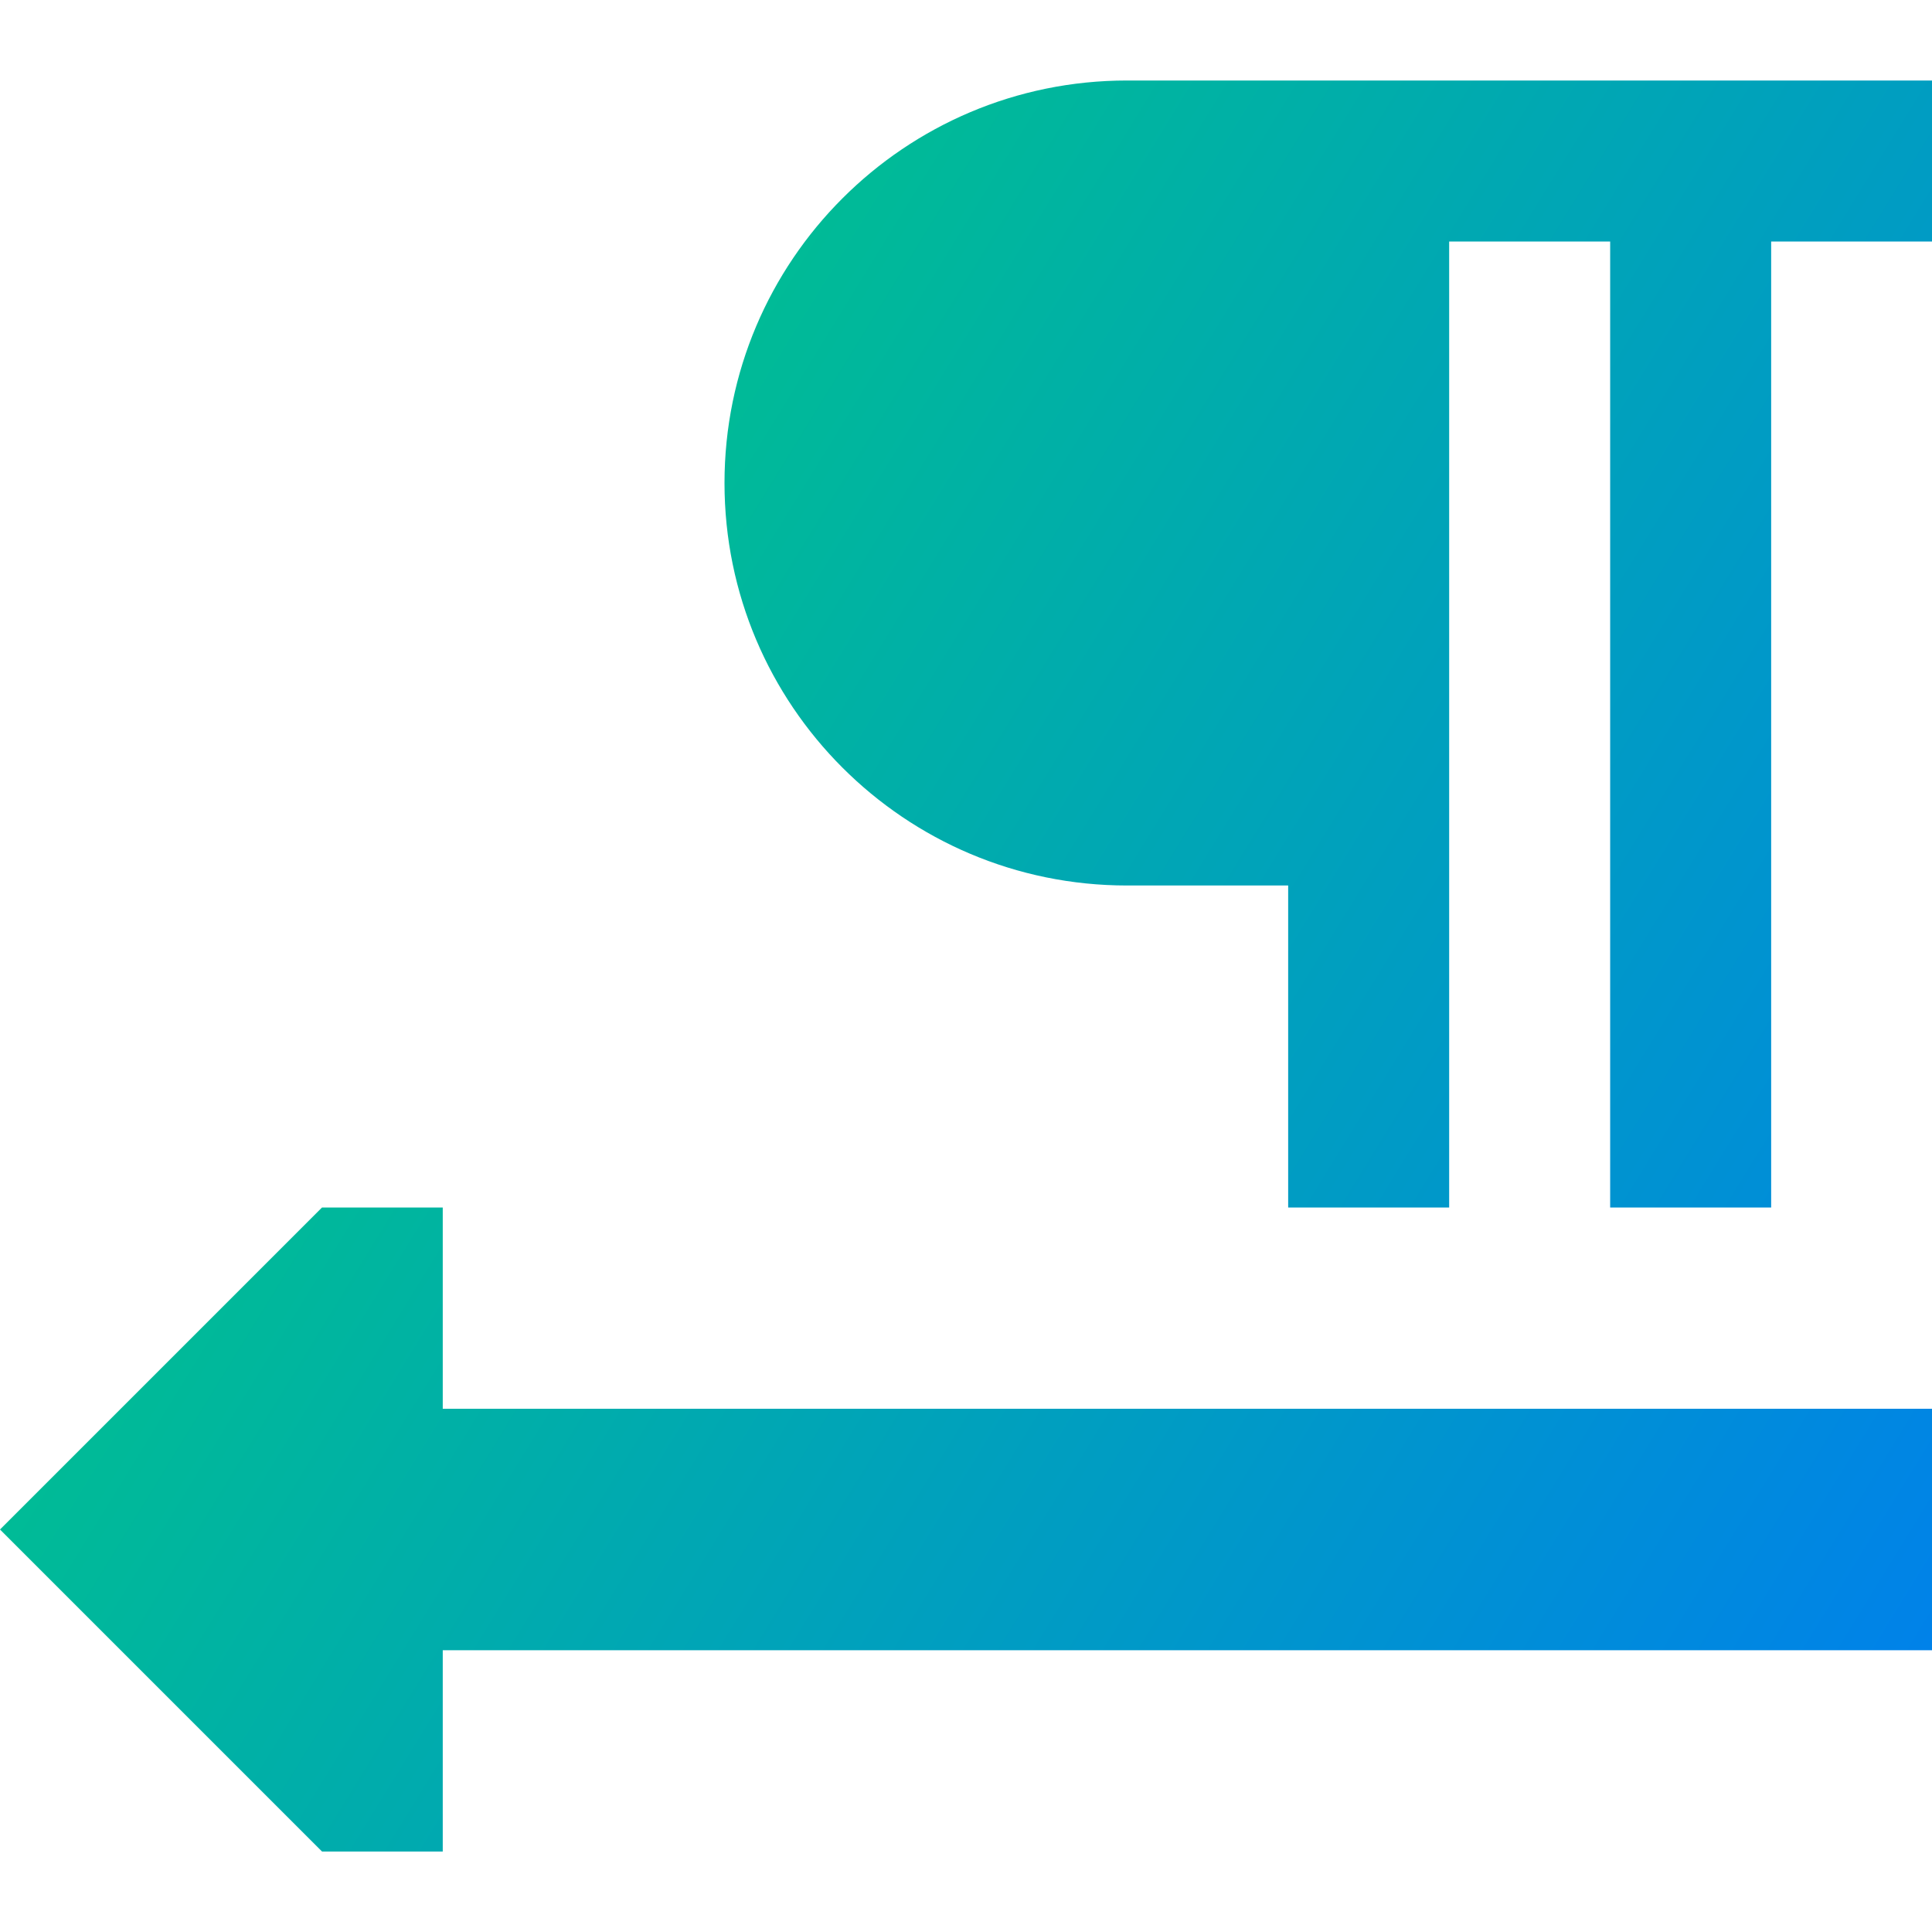
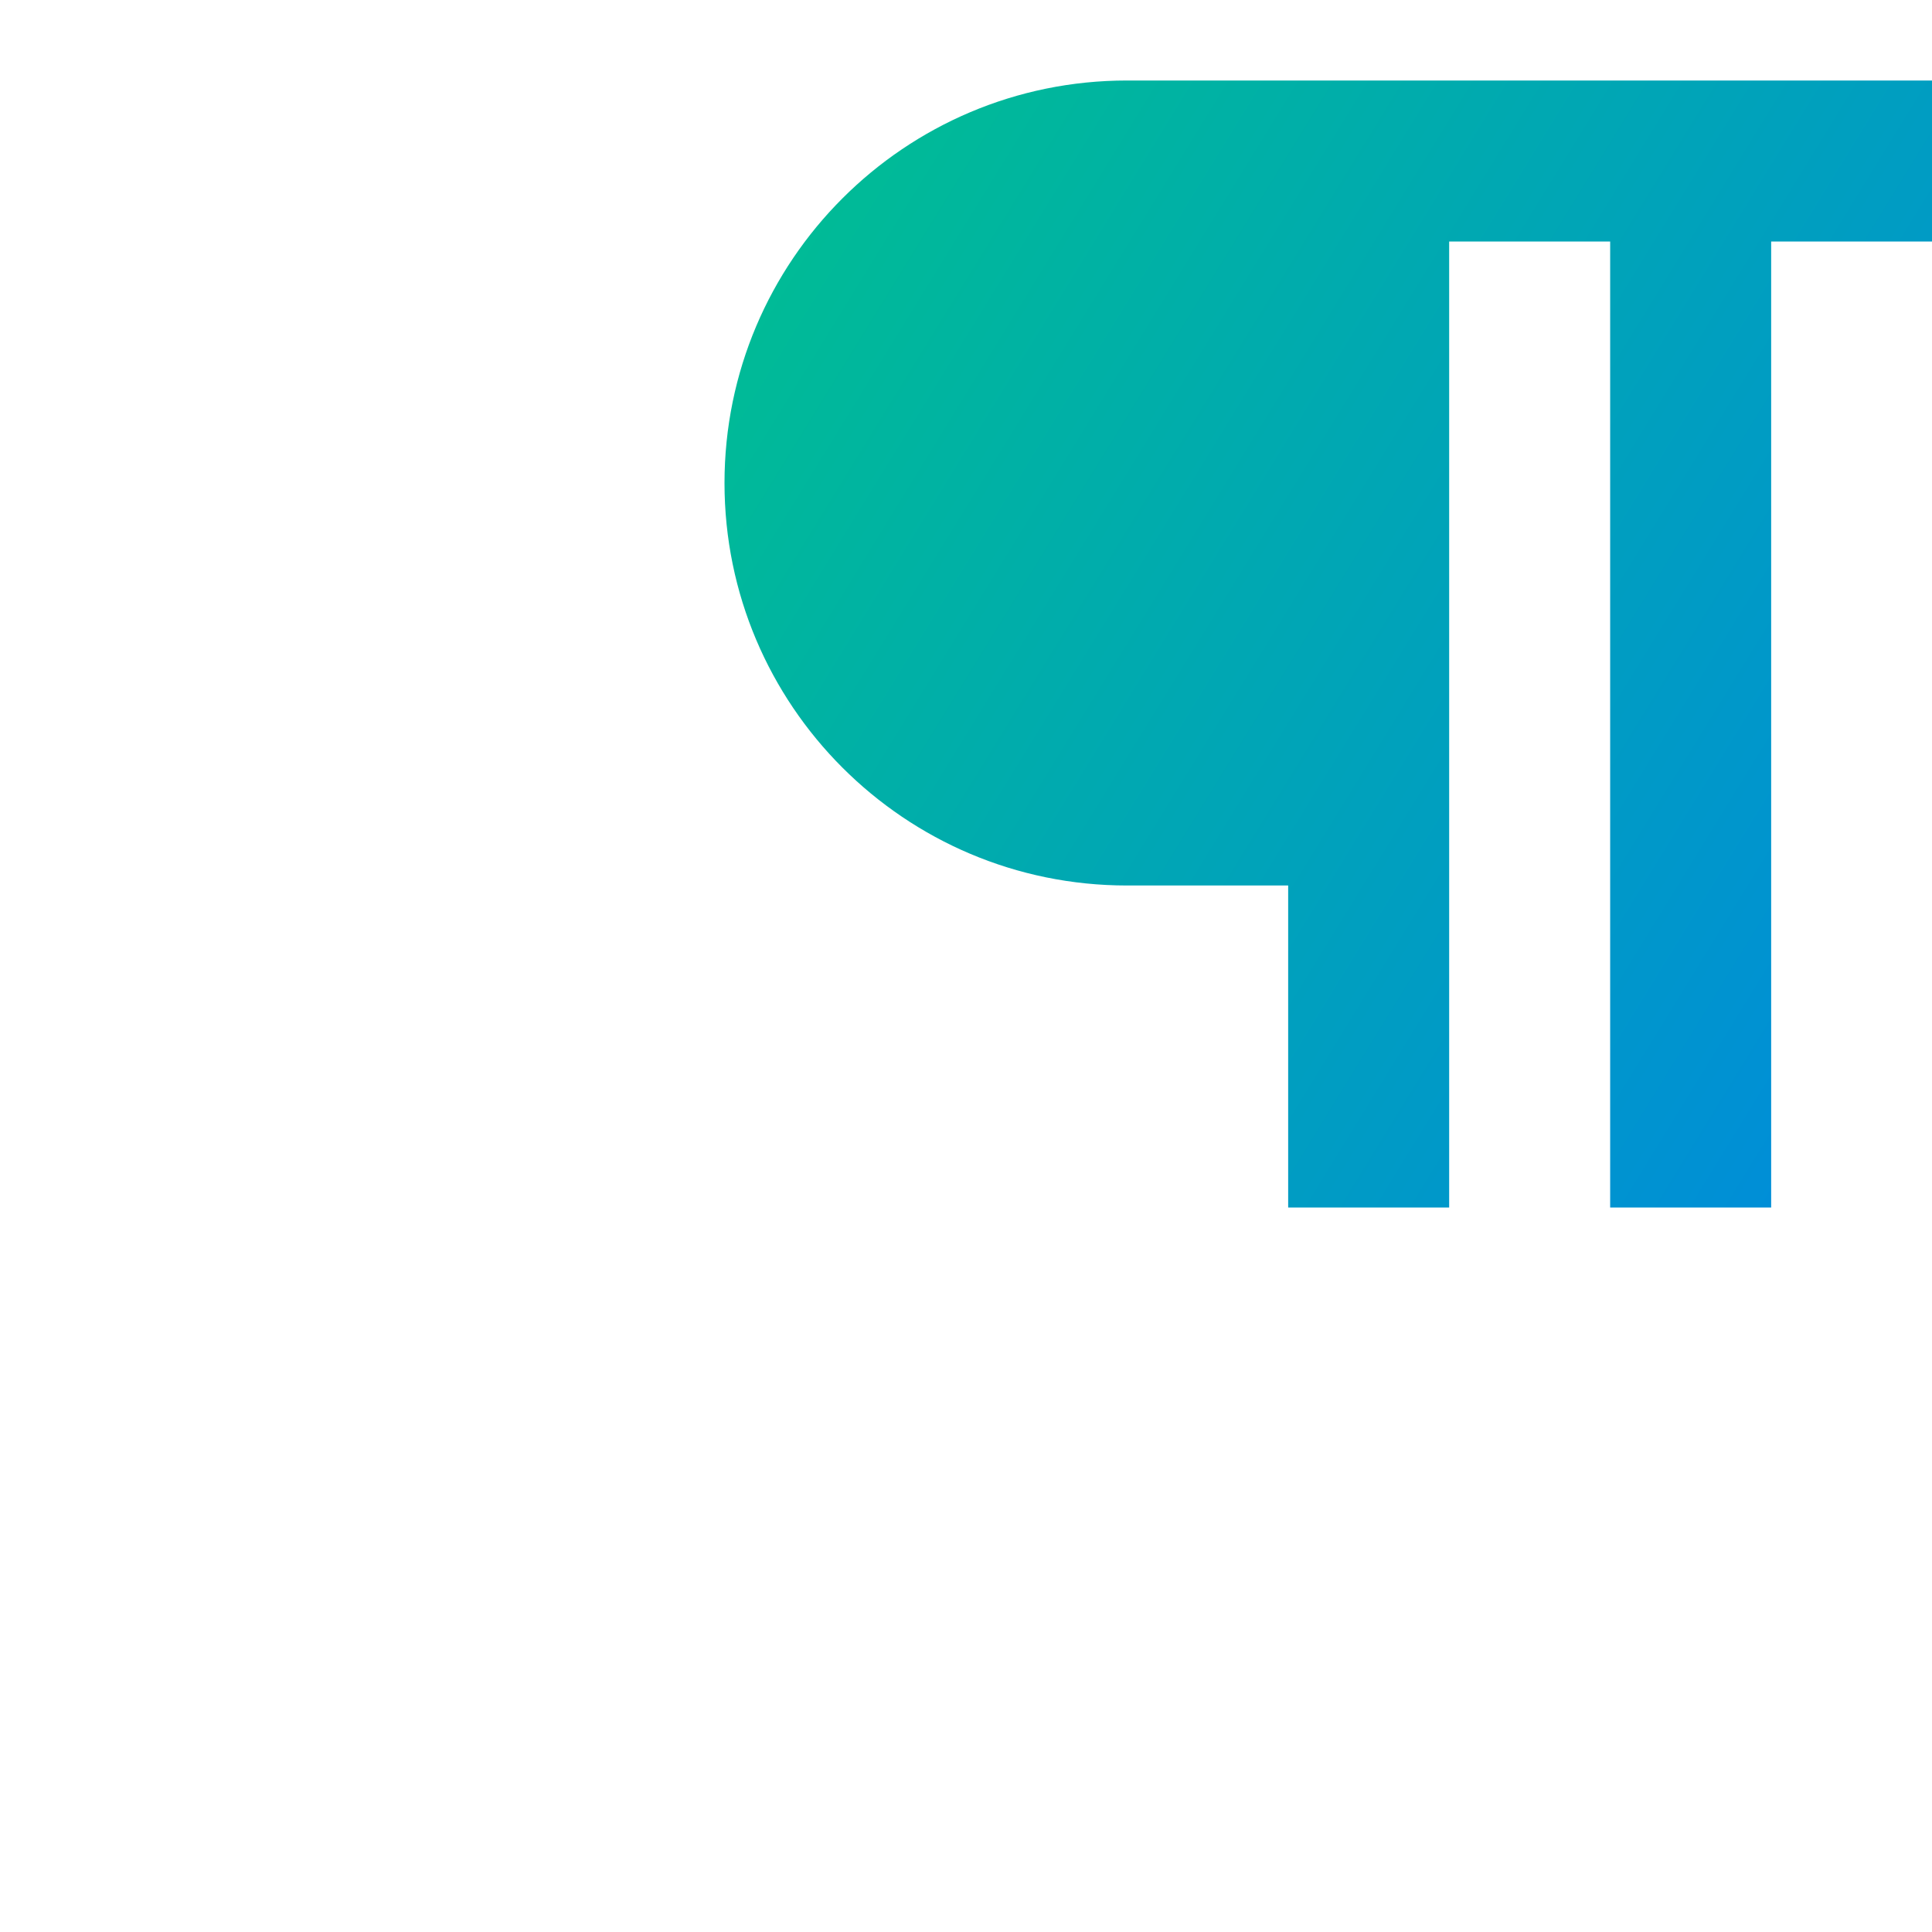
<svg xmlns="http://www.w3.org/2000/svg" fill="none" viewBox="0 0 24 24" id="Paragraph-Right-To-Left--Streamline-Sharp-Gradient-Free">
  <desc>
    Paragraph Right To Left Streamline Icon: https://streamlinehq.com
  </desc>
  <g id="Gradient/Interface Essential/paragraph-right-to-left--paragraph-right-left-alignment-formatting-text">
    <g id="Union">
      <path fill="url(#paint0_linear_644_11715)" d="M9 6c0-2.761 2.239-5 5-5h10.002v2h-2v12h-2V3h-2v12h-2v-4H14c-2.761 0-5-2.239-5-5Z" />
-       <path fill="url(#paint1_linear_644_11715)" d="M24 17.5 5.5 17.5V15l-1.5 0L0 19l4 4h1.5v-2.5L24 20.5l0-3Z" />
    </g>
  </g>
  <defs>
    <linearGradient id="paint0_linear_644_11715" x1=".922" x2="27.079" y1="2.778" y2="18.862" gradientUnits="userSpaceOnUse">
      <stop stop-color="#00d078" />
      <stop offset="1" stop-color="#007df0" />
    </linearGradient>
    <linearGradient id="paint1_linear_644_11715" x1=".922" x2="27.079" y1="2.778" y2="18.862" gradientUnits="userSpaceOnUse">
      <stop stop-color="#00d078" />
      <stop offset="1" stop-color="#007df0" />
    </linearGradient>
  </defs>
</svg>